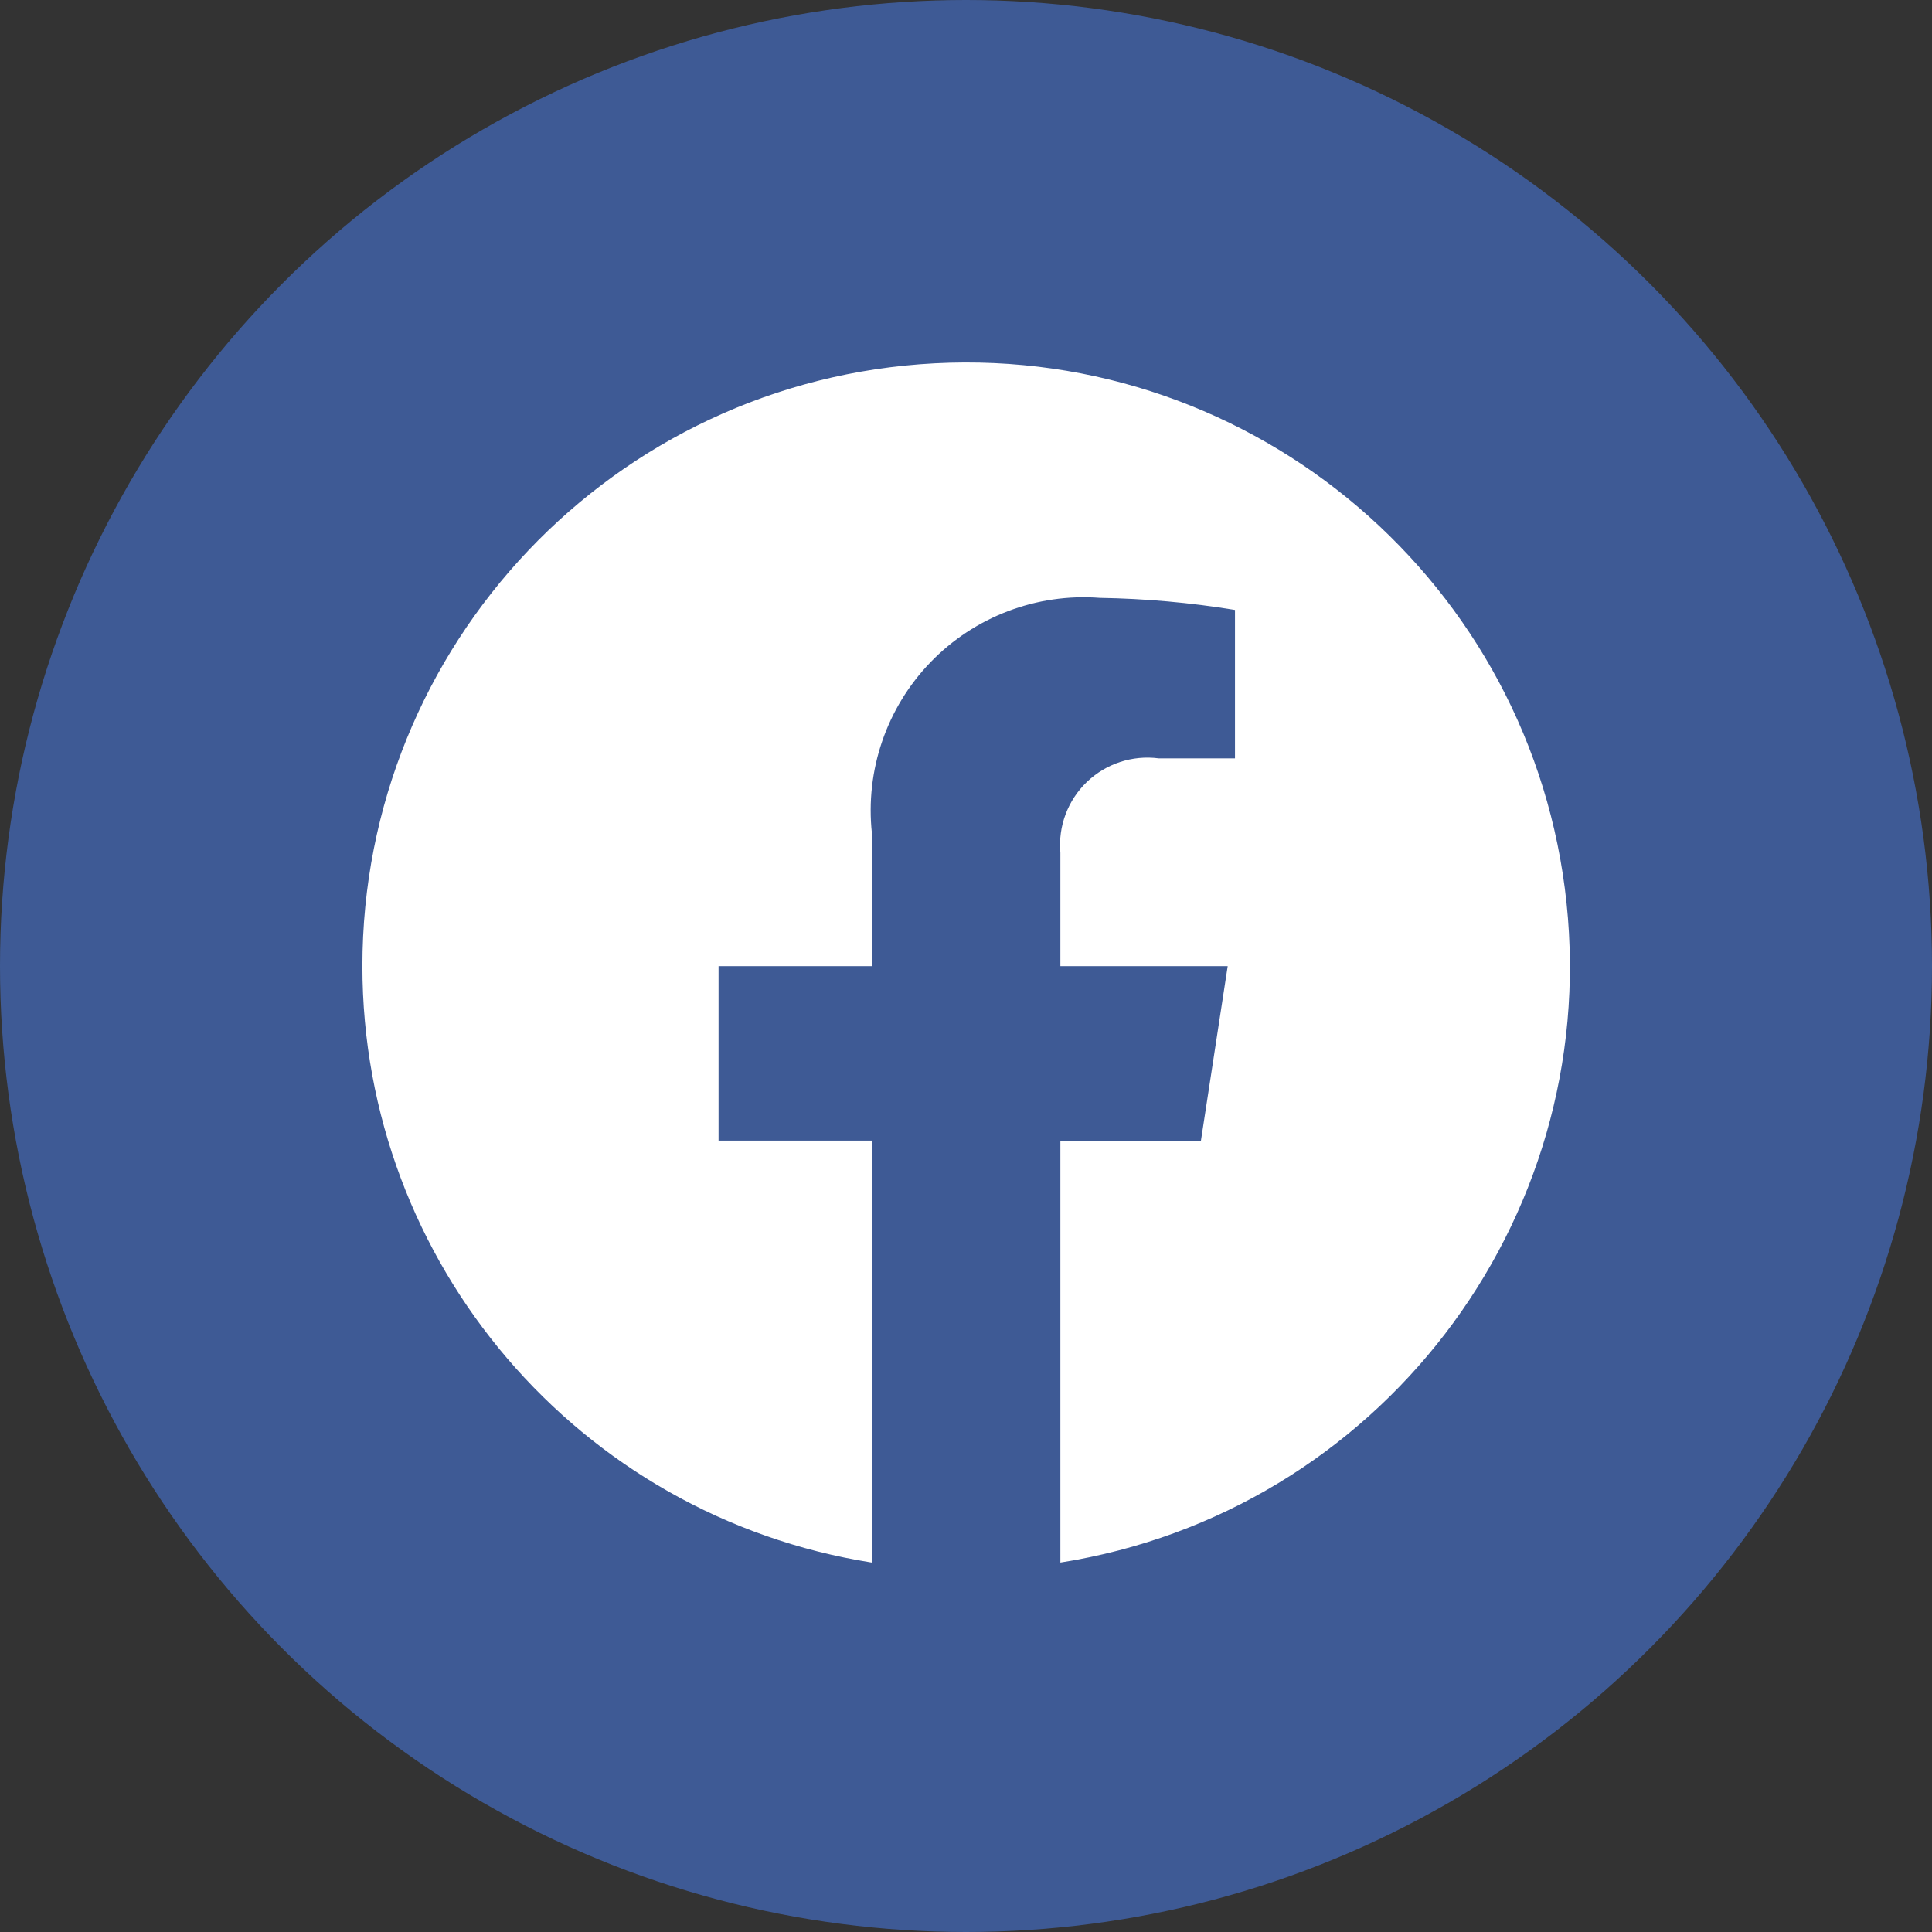
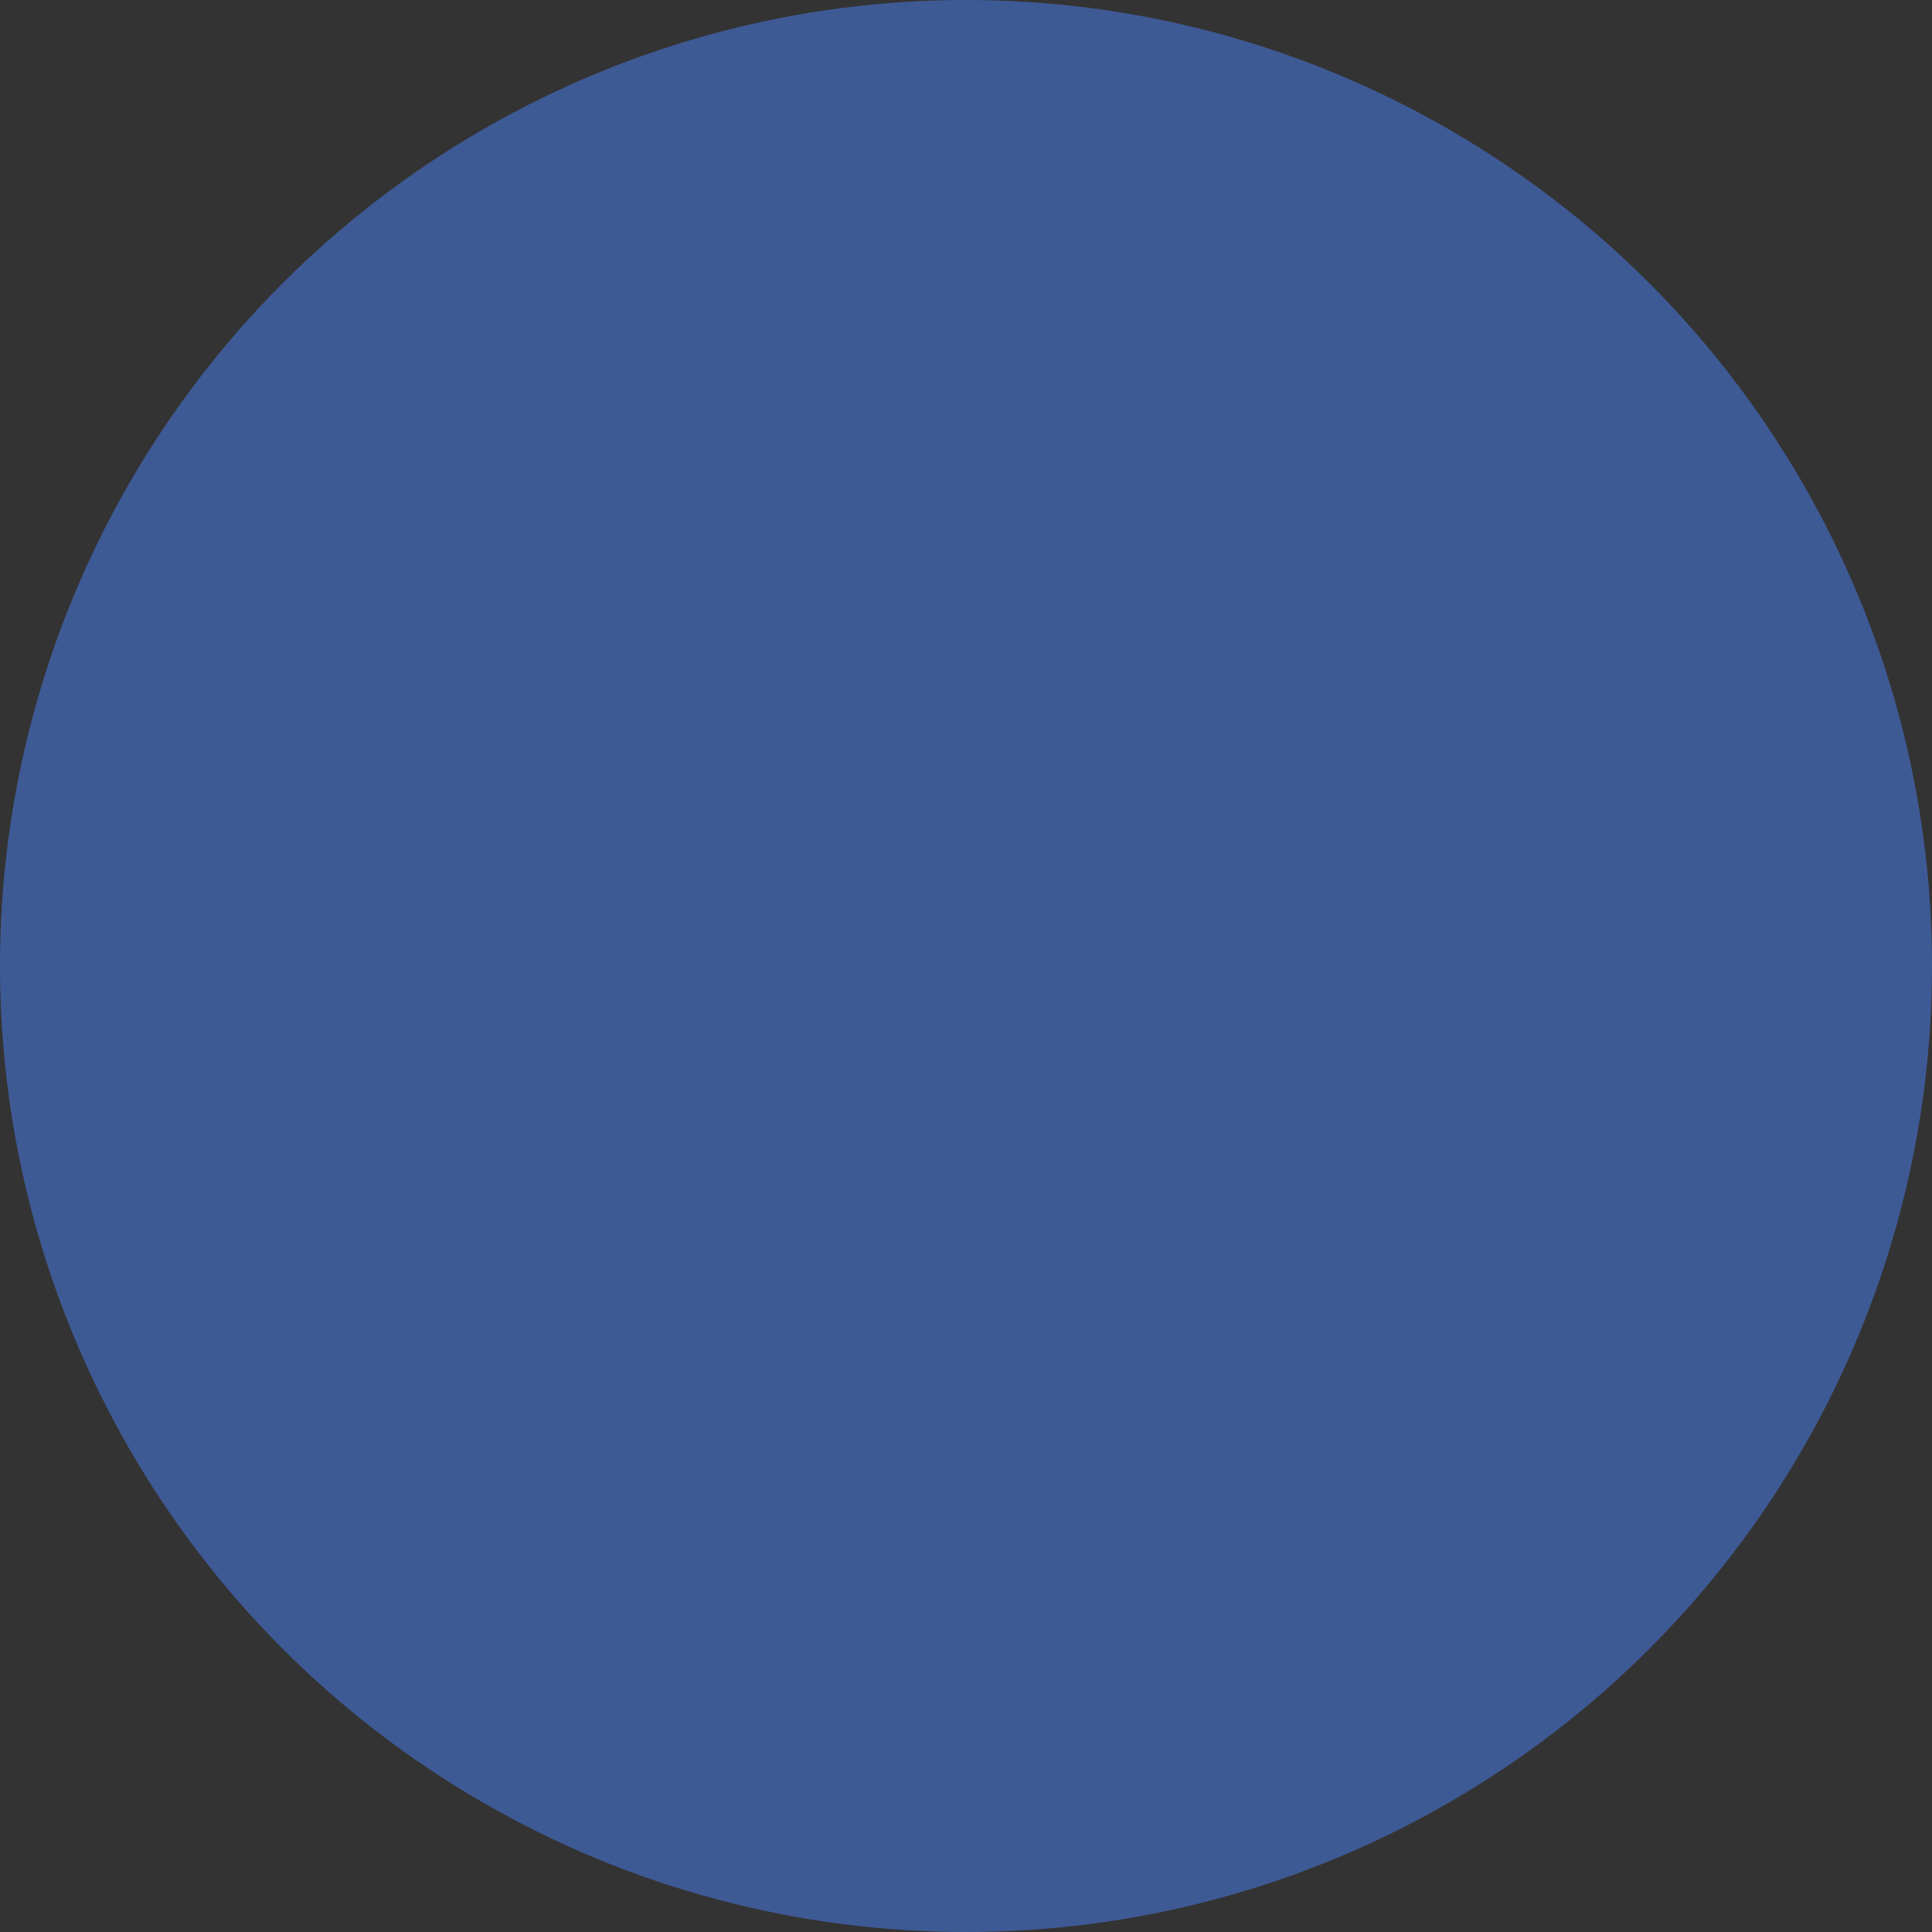
<svg xmlns="http://www.w3.org/2000/svg" width="40" height="40" viewBox="0 0 40 40" fill="none">
  <rect x="0" y="0" width="40" height="40" fill="#333333" stroke="none" />
  <circle cx="20" cy="20" r="20" fill="#3E5A95" />
-   <path d="M7.503 20.003C7.504 26.152 11.976 31.388 18.049 32.351V23.615H14.877V20.003H18.052V17.253C17.911 15.95 18.356 14.651 19.267 13.709C20.178 12.767 21.462 12.279 22.769 12.378C23.707 12.393 24.643 12.476 25.569 12.628V15.701H23.989C23.445 15.63 22.898 15.81 22.502 16.19C22.107 16.57 21.905 17.109 21.954 17.655V20.003H25.418L24.864 23.616H21.954V32.351C28.522 31.313 33.128 25.315 32.434 18.701C31.741 12.088 25.992 7.175 19.351 7.522C12.71 7.868 7.504 13.353 7.503 20.003Z" fill="white" />
</svg>